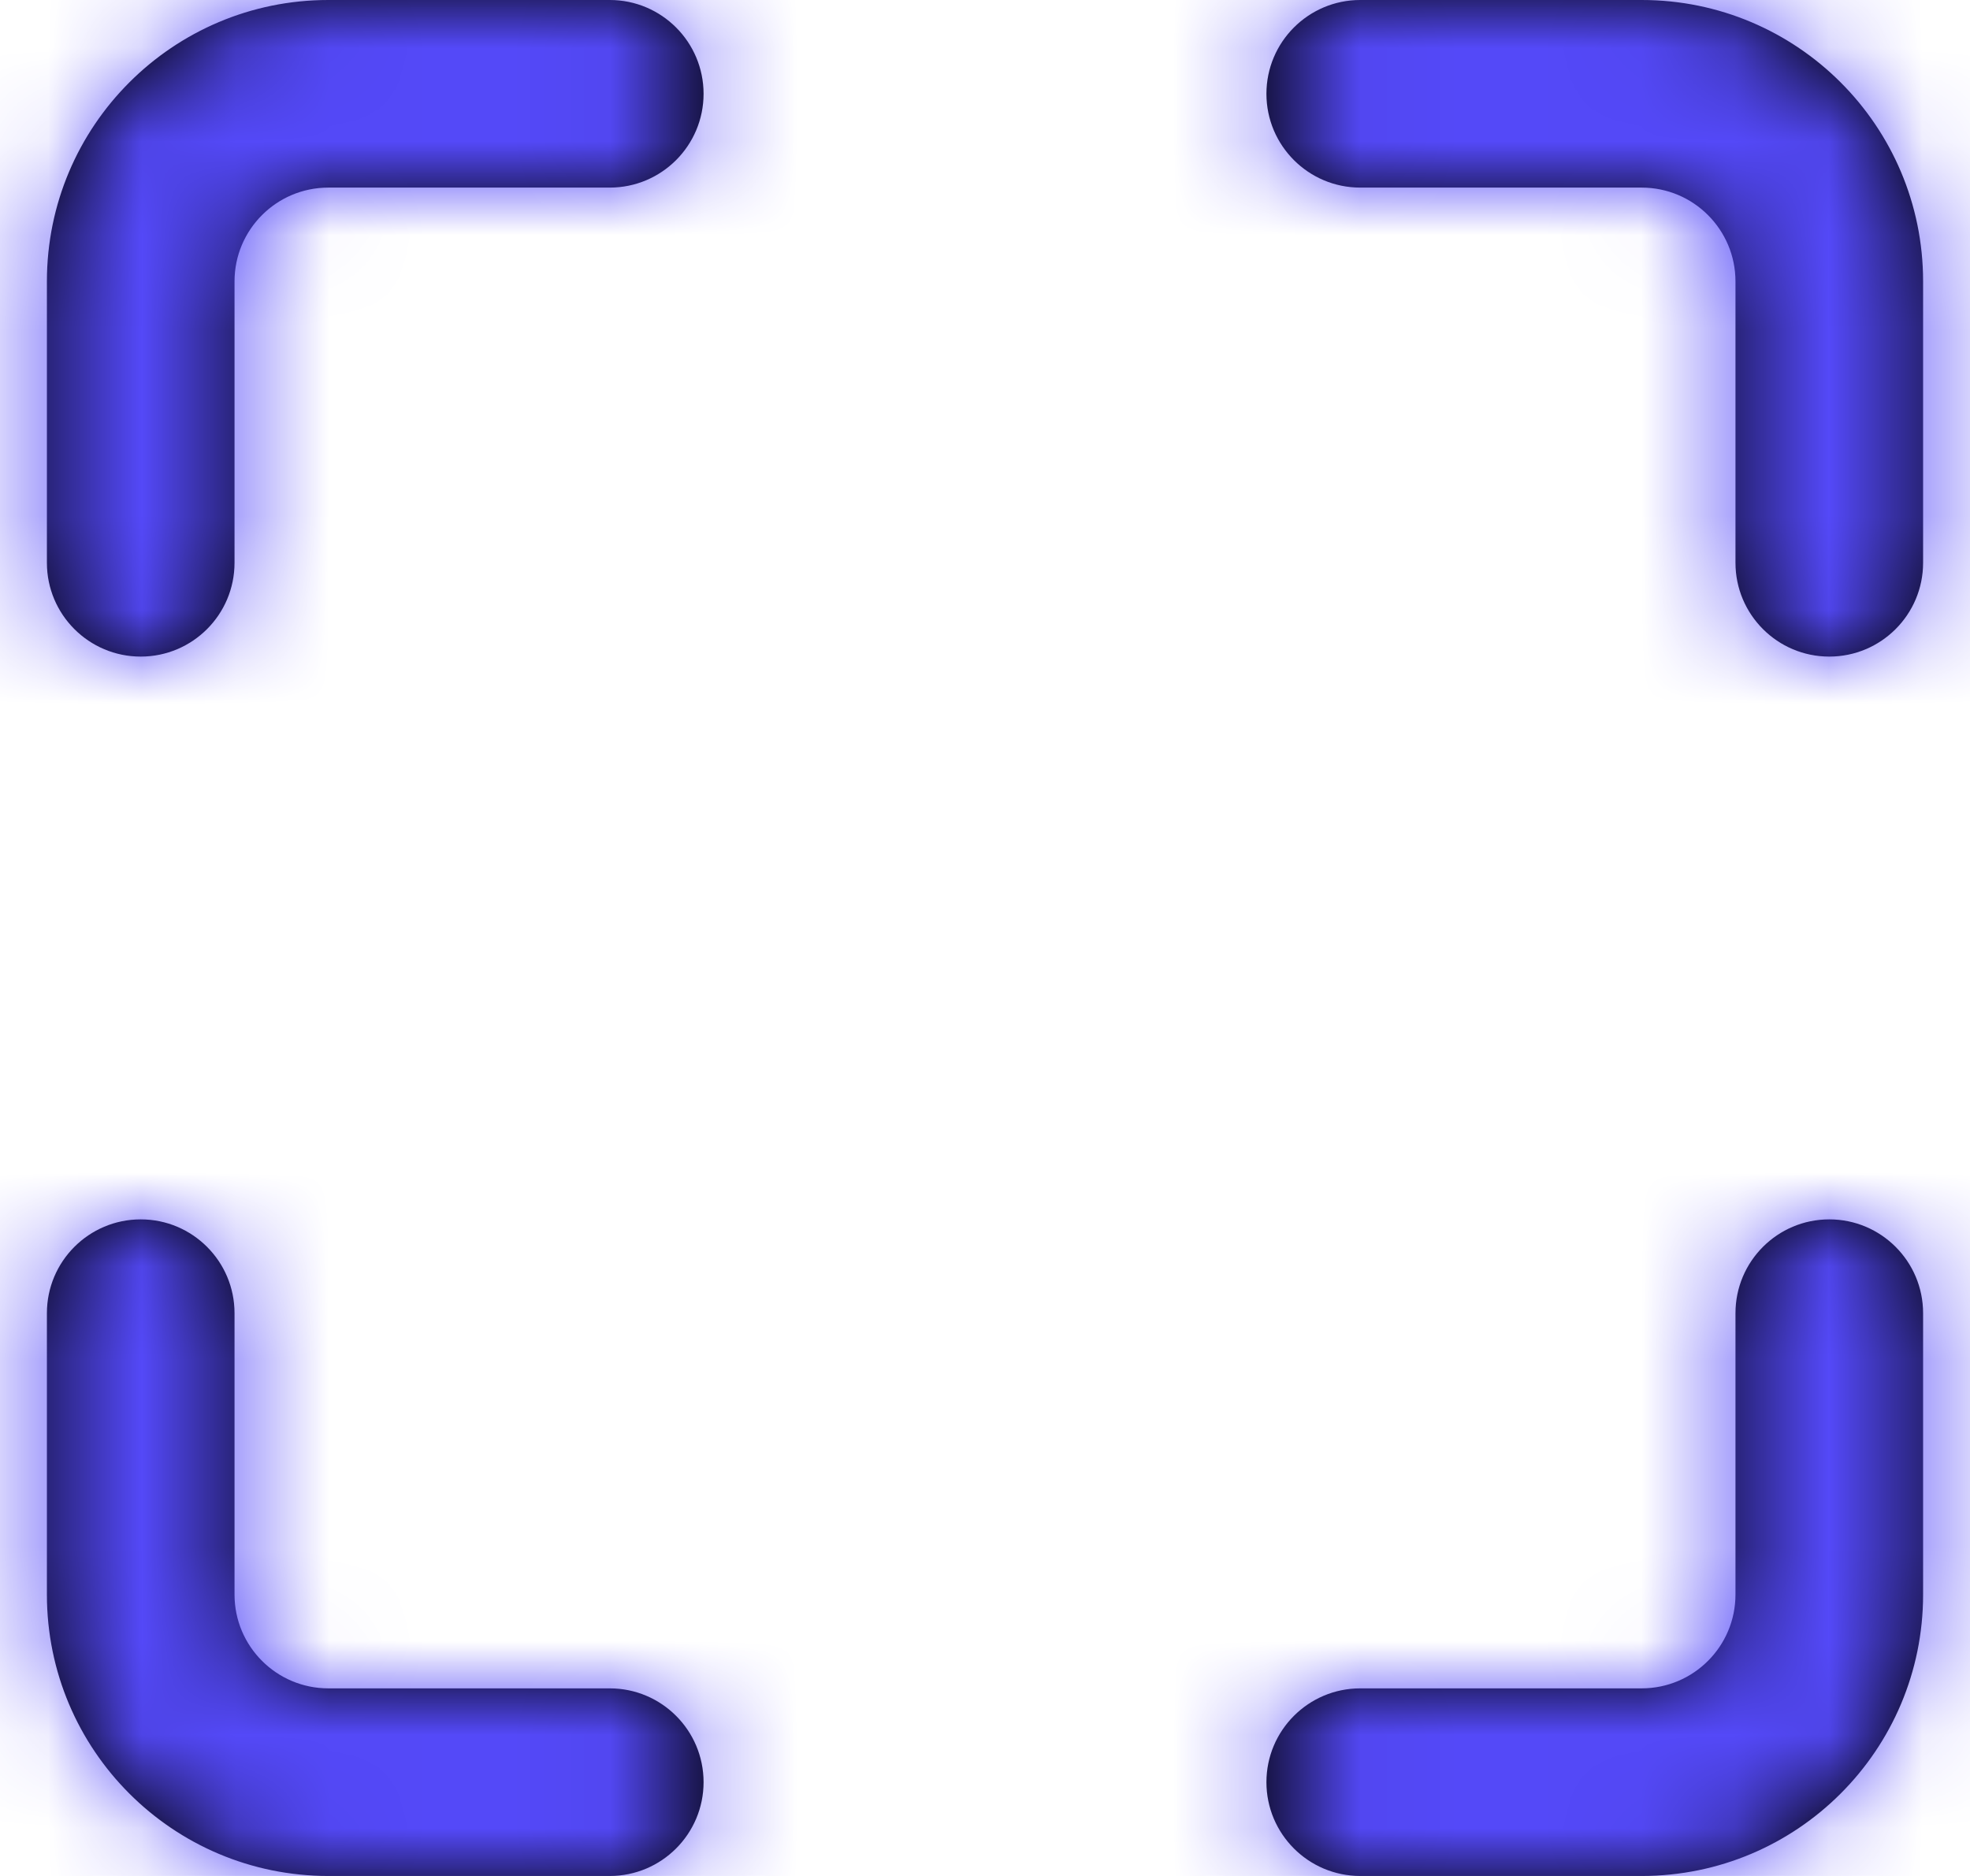
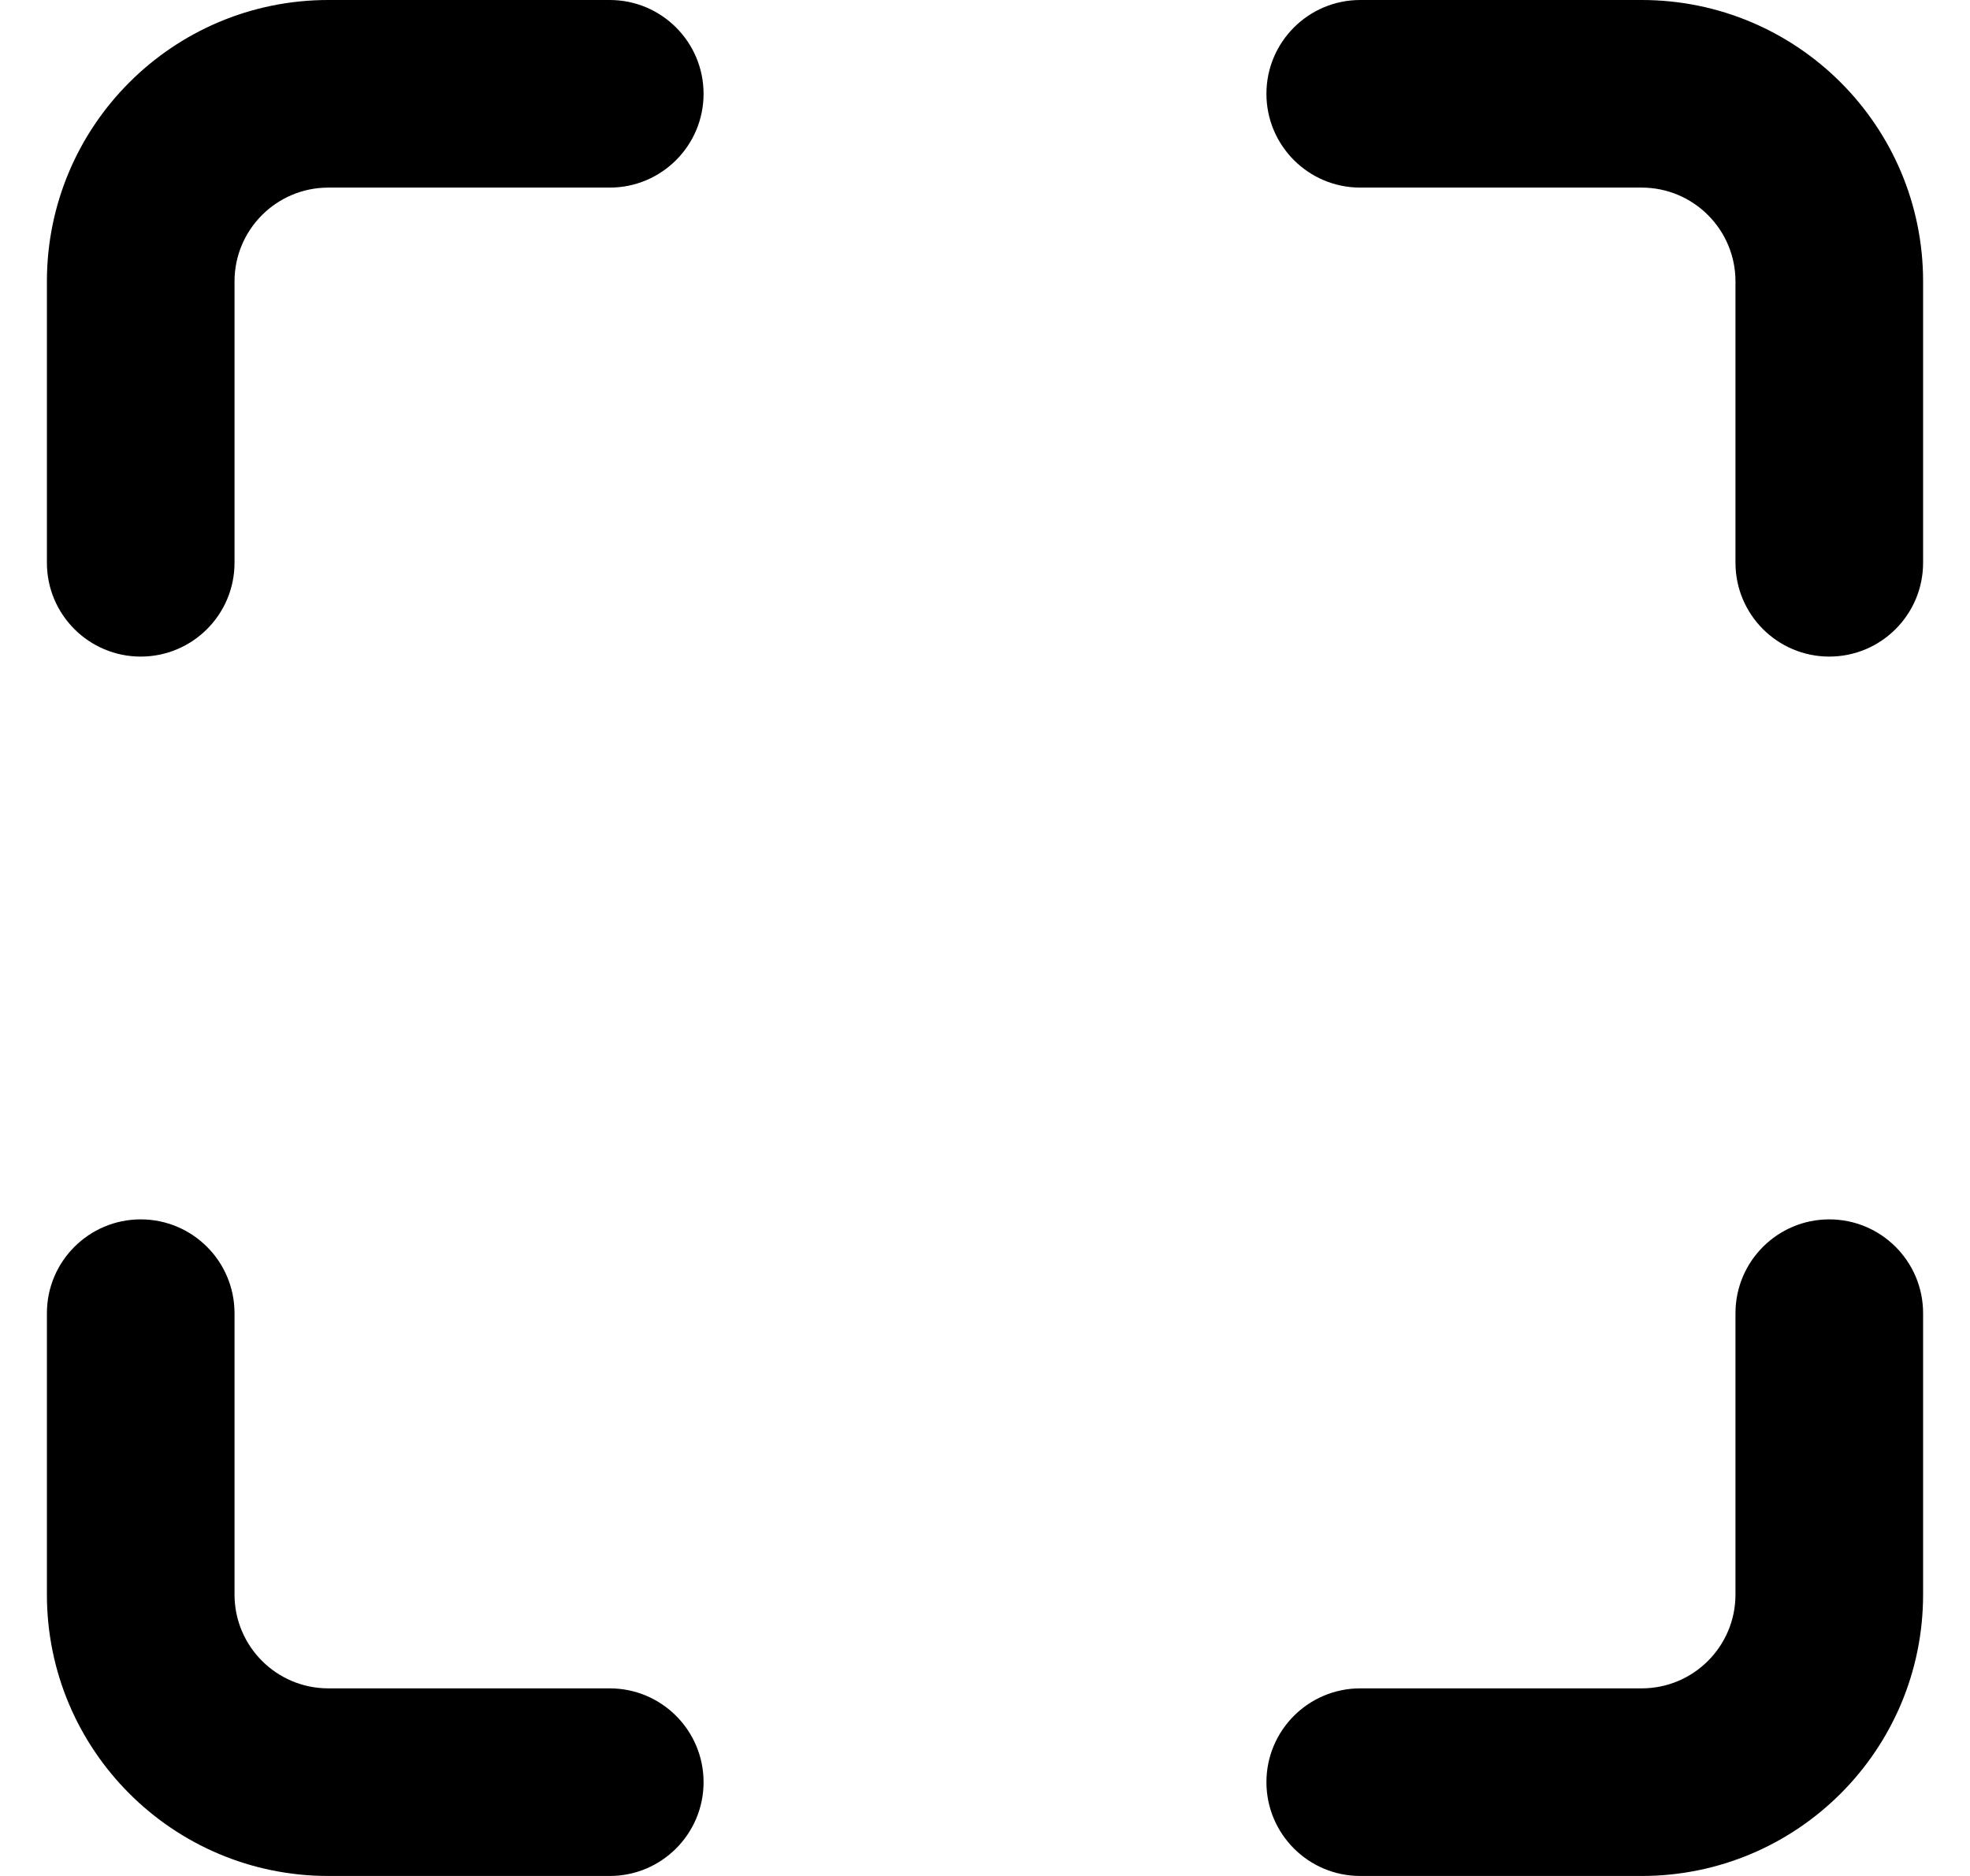
<svg xmlns="http://www.w3.org/2000/svg" width="21" height="20" viewBox="0 0 21 20" fill="none">
  <path fill-rule="evenodd" clip-rule="evenodd" d="M18.5 6V3C18.5 2.448 18.052 2 17.5 2H14.5C13.948 2 13.5 1.552 13.5 1C13.5 0.448 13.948 0 14.5 0H17.5C19.157 0 20.5 1.343 20.5 3V6C20.5 6.552 20.052 7 19.5 7C18.948 7 18.5 6.552 18.5 6ZM0.5 17C0.5 18.657 1.843 20 3.5 20H6.5C7.052 20 7.5 19.552 7.5 19C7.5 18.448 7.052 18 6.5 18H3.5C2.948 18 2.5 17.552 2.5 17V14C2.5 13.448 2.052 13 1.5 13C0.948 13 0.5 13.448 0.5 14V17ZM13.5 19C13.5 19.552 13.948 20 14.5 20H17.5C19.157 20 20.5 18.657 20.5 17V14C20.5 13.448 20.052 13 19.5 13C18.948 13 18.5 13.448 18.5 14V17C18.5 17.552 18.052 18 17.5 18H14.5C13.948 18 13.5 18.448 13.5 19ZM0.5 3V6C0.5 6.552 0.948 7 1.5 7C2.052 7 2.5 6.552 2.5 6V3C2.5 2.448 2.948 2 3.5 2H6.5C7.052 2 7.5 1.552 7.5 1C7.5 0.448 7.052 0 6.5 0H3.5C1.843 0 0.5 1.343 0.5 3Z" fill="black" />
  <mask id="mask0_3_1470" style="mask-type:luminance" maskUnits="userSpaceOnUse" x="0" y="0" width="21" height="20">
    <path fill-rule="evenodd" clip-rule="evenodd" d="M14.5 20C13.948 20 13.5 19.552 13.5 19C13.5 18.448 13.948 18 14.5 18H17.5C18.052 18 18.5 17.552 18.5 17V14C18.5 13.448 18.948 13 19.5 13C20.052 13 20.5 13.448 20.5 14V17C20.5 18.657 19.157 20 17.5 20H14.5ZM3.5 20C1.843 20 0.5 18.657 0.5 17V14C0.5 13.448 0.948 13 1.5 13C2.052 13 2.5 13.448 2.5 14V17C2.5 17.552 2.948 18 3.5 18H6.5C7.052 18 7.5 18.448 7.5 19C7.5 19.552 7.052 20 6.5 20H3.5ZM18.5 6V3C18.5 2.448 18.052 2 17.5 2H14.5C13.948 2 13.5 1.552 13.5 1C13.5 0.448 13.948 0 14.5 0H17.5C19.157 0 20.5 1.343 20.5 3V6C20.5 6.552 20.052 7 19.5 7C18.948 7 18.5 6.552 18.5 6ZM0.5 6V3C0.5 1.343 1.843 0 3.5 0H6.5C7.052 0 7.5 0.448 7.5 1C7.5 1.552 7.052 2 6.5 2H3.5C2.948 2 2.5 2.448 2.5 3V6C2.5 6.552 2.052 7 1.5 7C0.948 7 0.5 6.552 0.5 6Z" fill="white" />
  </mask>
  <g mask="url(#mask0_3_1470)">
-     <rect x="-1.5" y="-2" width="24" height="24" fill="#5449F8" />
-   </g>
+     </g>
</svg>